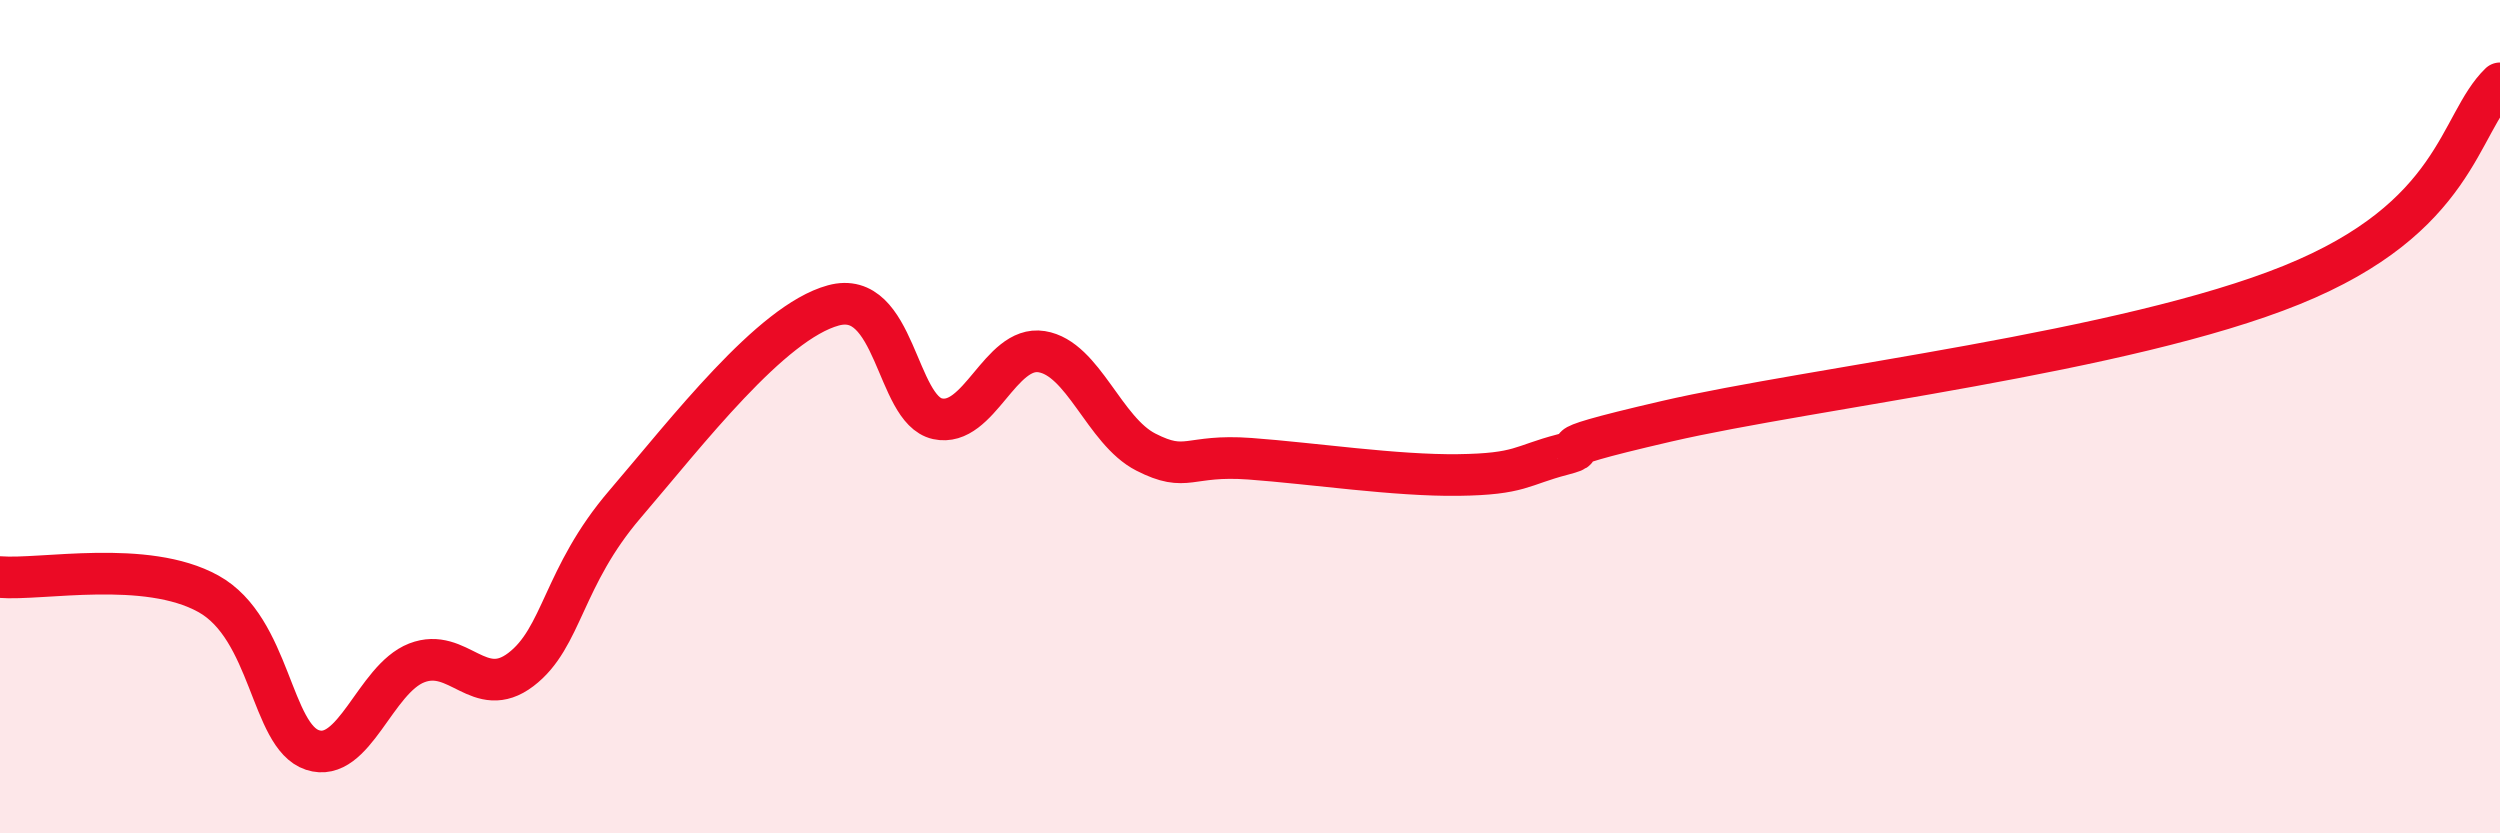
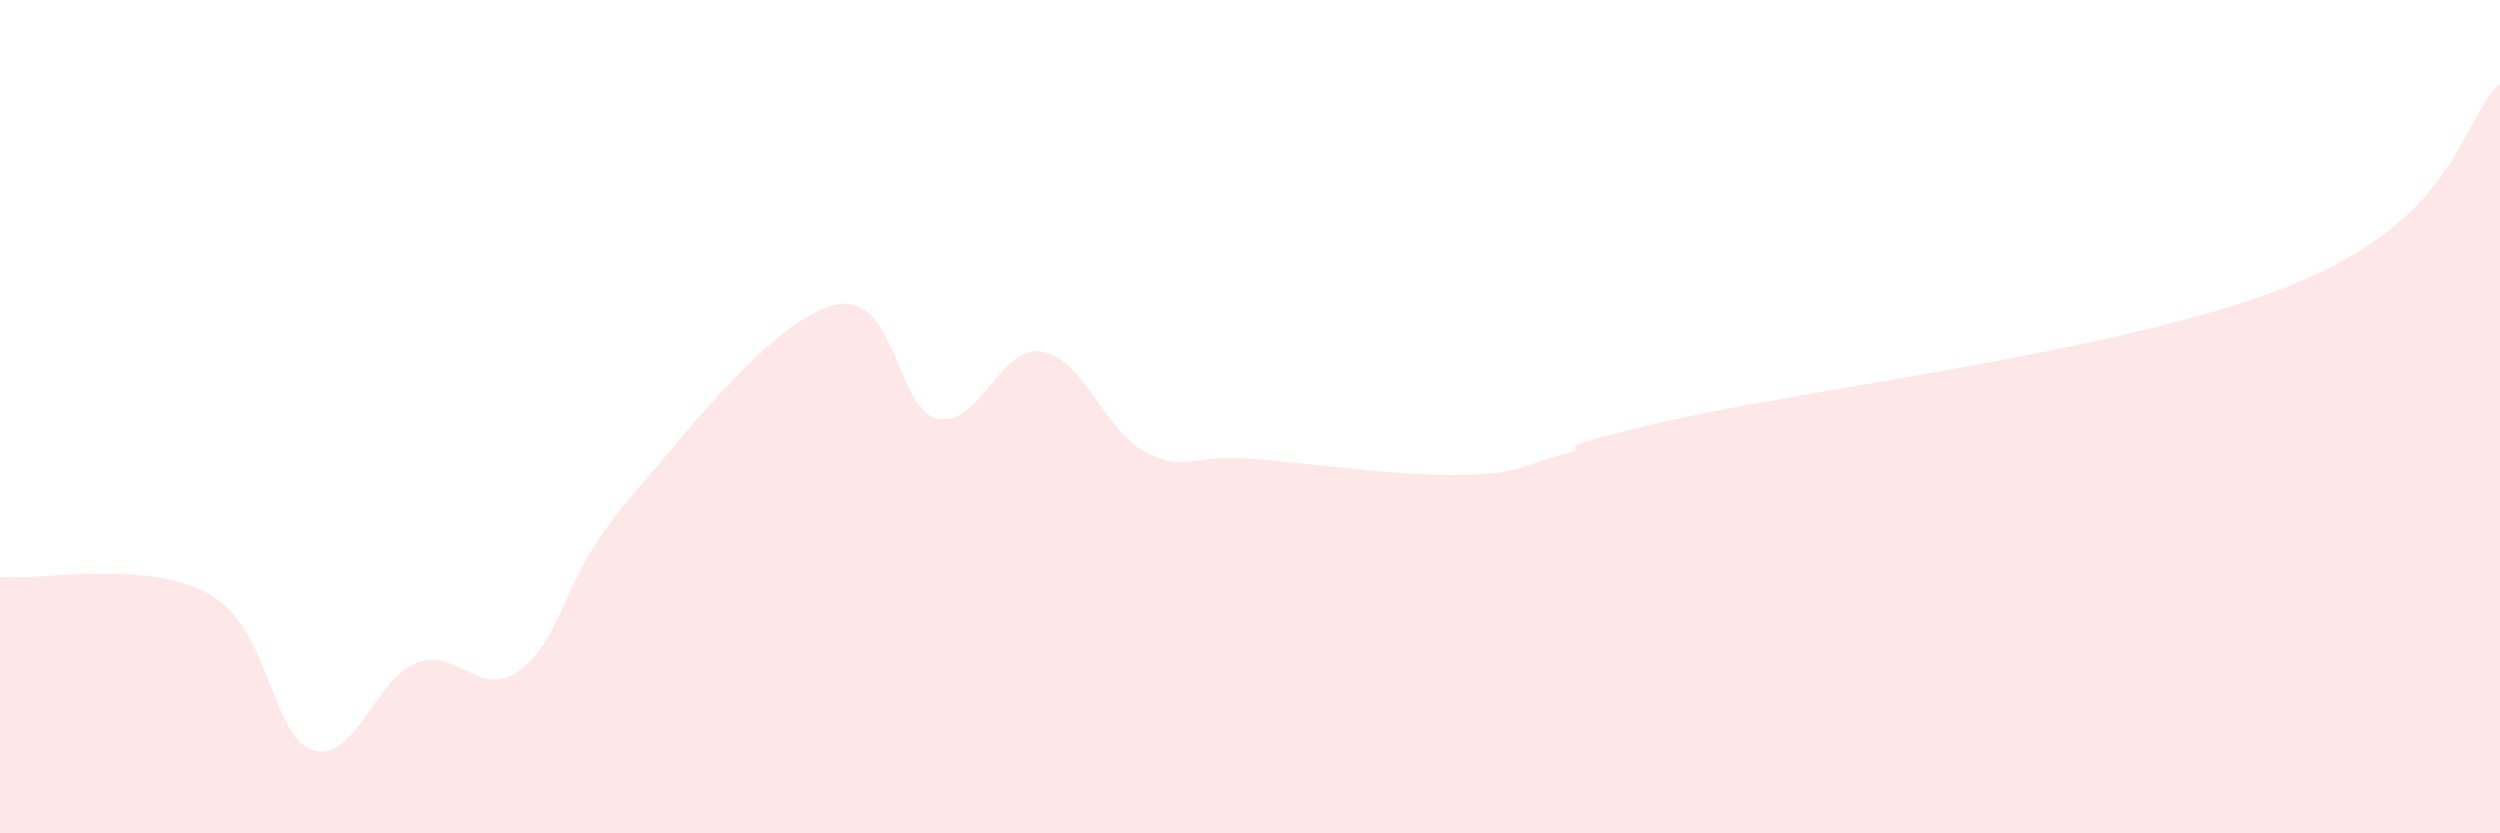
<svg xmlns="http://www.w3.org/2000/svg" width="60" height="20" viewBox="0 0 60 20">
  <path d="M 0,13.85 C 1,13.93 3.5,13.42 5,14.25 C 6.5,15.08 6.5,17.67 7.5,18 C 8.5,18.33 9,16.3 10,15.91 C 11,15.52 11.5,16.83 12.5,16.07 C 13.5,15.31 13.5,13.85 15,12.1 C 16.5,10.35 18.5,7.74 20,7.33 C 21.5,6.92 21.5,9.83 22.5,10.05 C 23.5,10.27 24,8.28 25,8.44 C 26,8.6 26.5,10.34 27.5,10.85 C 28.5,11.36 28.5,10.9 30,11.01 C 31.5,11.12 33.5,11.42 35,11.4 C 36.5,11.38 36.5,11.17 37.5,10.91 C 38.5,10.65 36.5,10.92 40,10.11 C 43.5,9.3 51,8.46 55,6.84 C 59,5.22 59,2.97 60,2L60 20L0 20Z" fill="#EB0A25" opacity="0.1" stroke-linecap="round" stroke-linejoin="round" />
-   <path d="M 0,13.85 C 1,13.93 3.5,13.42 5,14.25 C 6.5,15.08 6.5,17.67 7.5,18 C 8.5,18.33 9,16.3 10,15.91 C 11,15.52 11.5,16.83 12.5,16.07 C 13.5,15.31 13.5,13.85 15,12.1 C 16.5,10.35 18.5,7.74 20,7.33 C 21.5,6.92 21.5,9.83 22.5,10.05 C 23.5,10.27 24,8.28 25,8.44 C 26,8.6 26.5,10.34 27.5,10.85 C 28.5,11.36 28.5,10.9 30,11.01 C 31.5,11.12 33.5,11.42 35,11.4 C 36.5,11.38 36.5,11.17 37.5,10.91 C 38.5,10.65 36.5,10.92 40,10.11 C 43.5,9.3 51,8.46 55,6.84 C 59,5.22 59,2.97 60,2" stroke="#EB0A25" stroke-width="1" fill="none" stroke-linecap="round" stroke-linejoin="round" />
</svg>